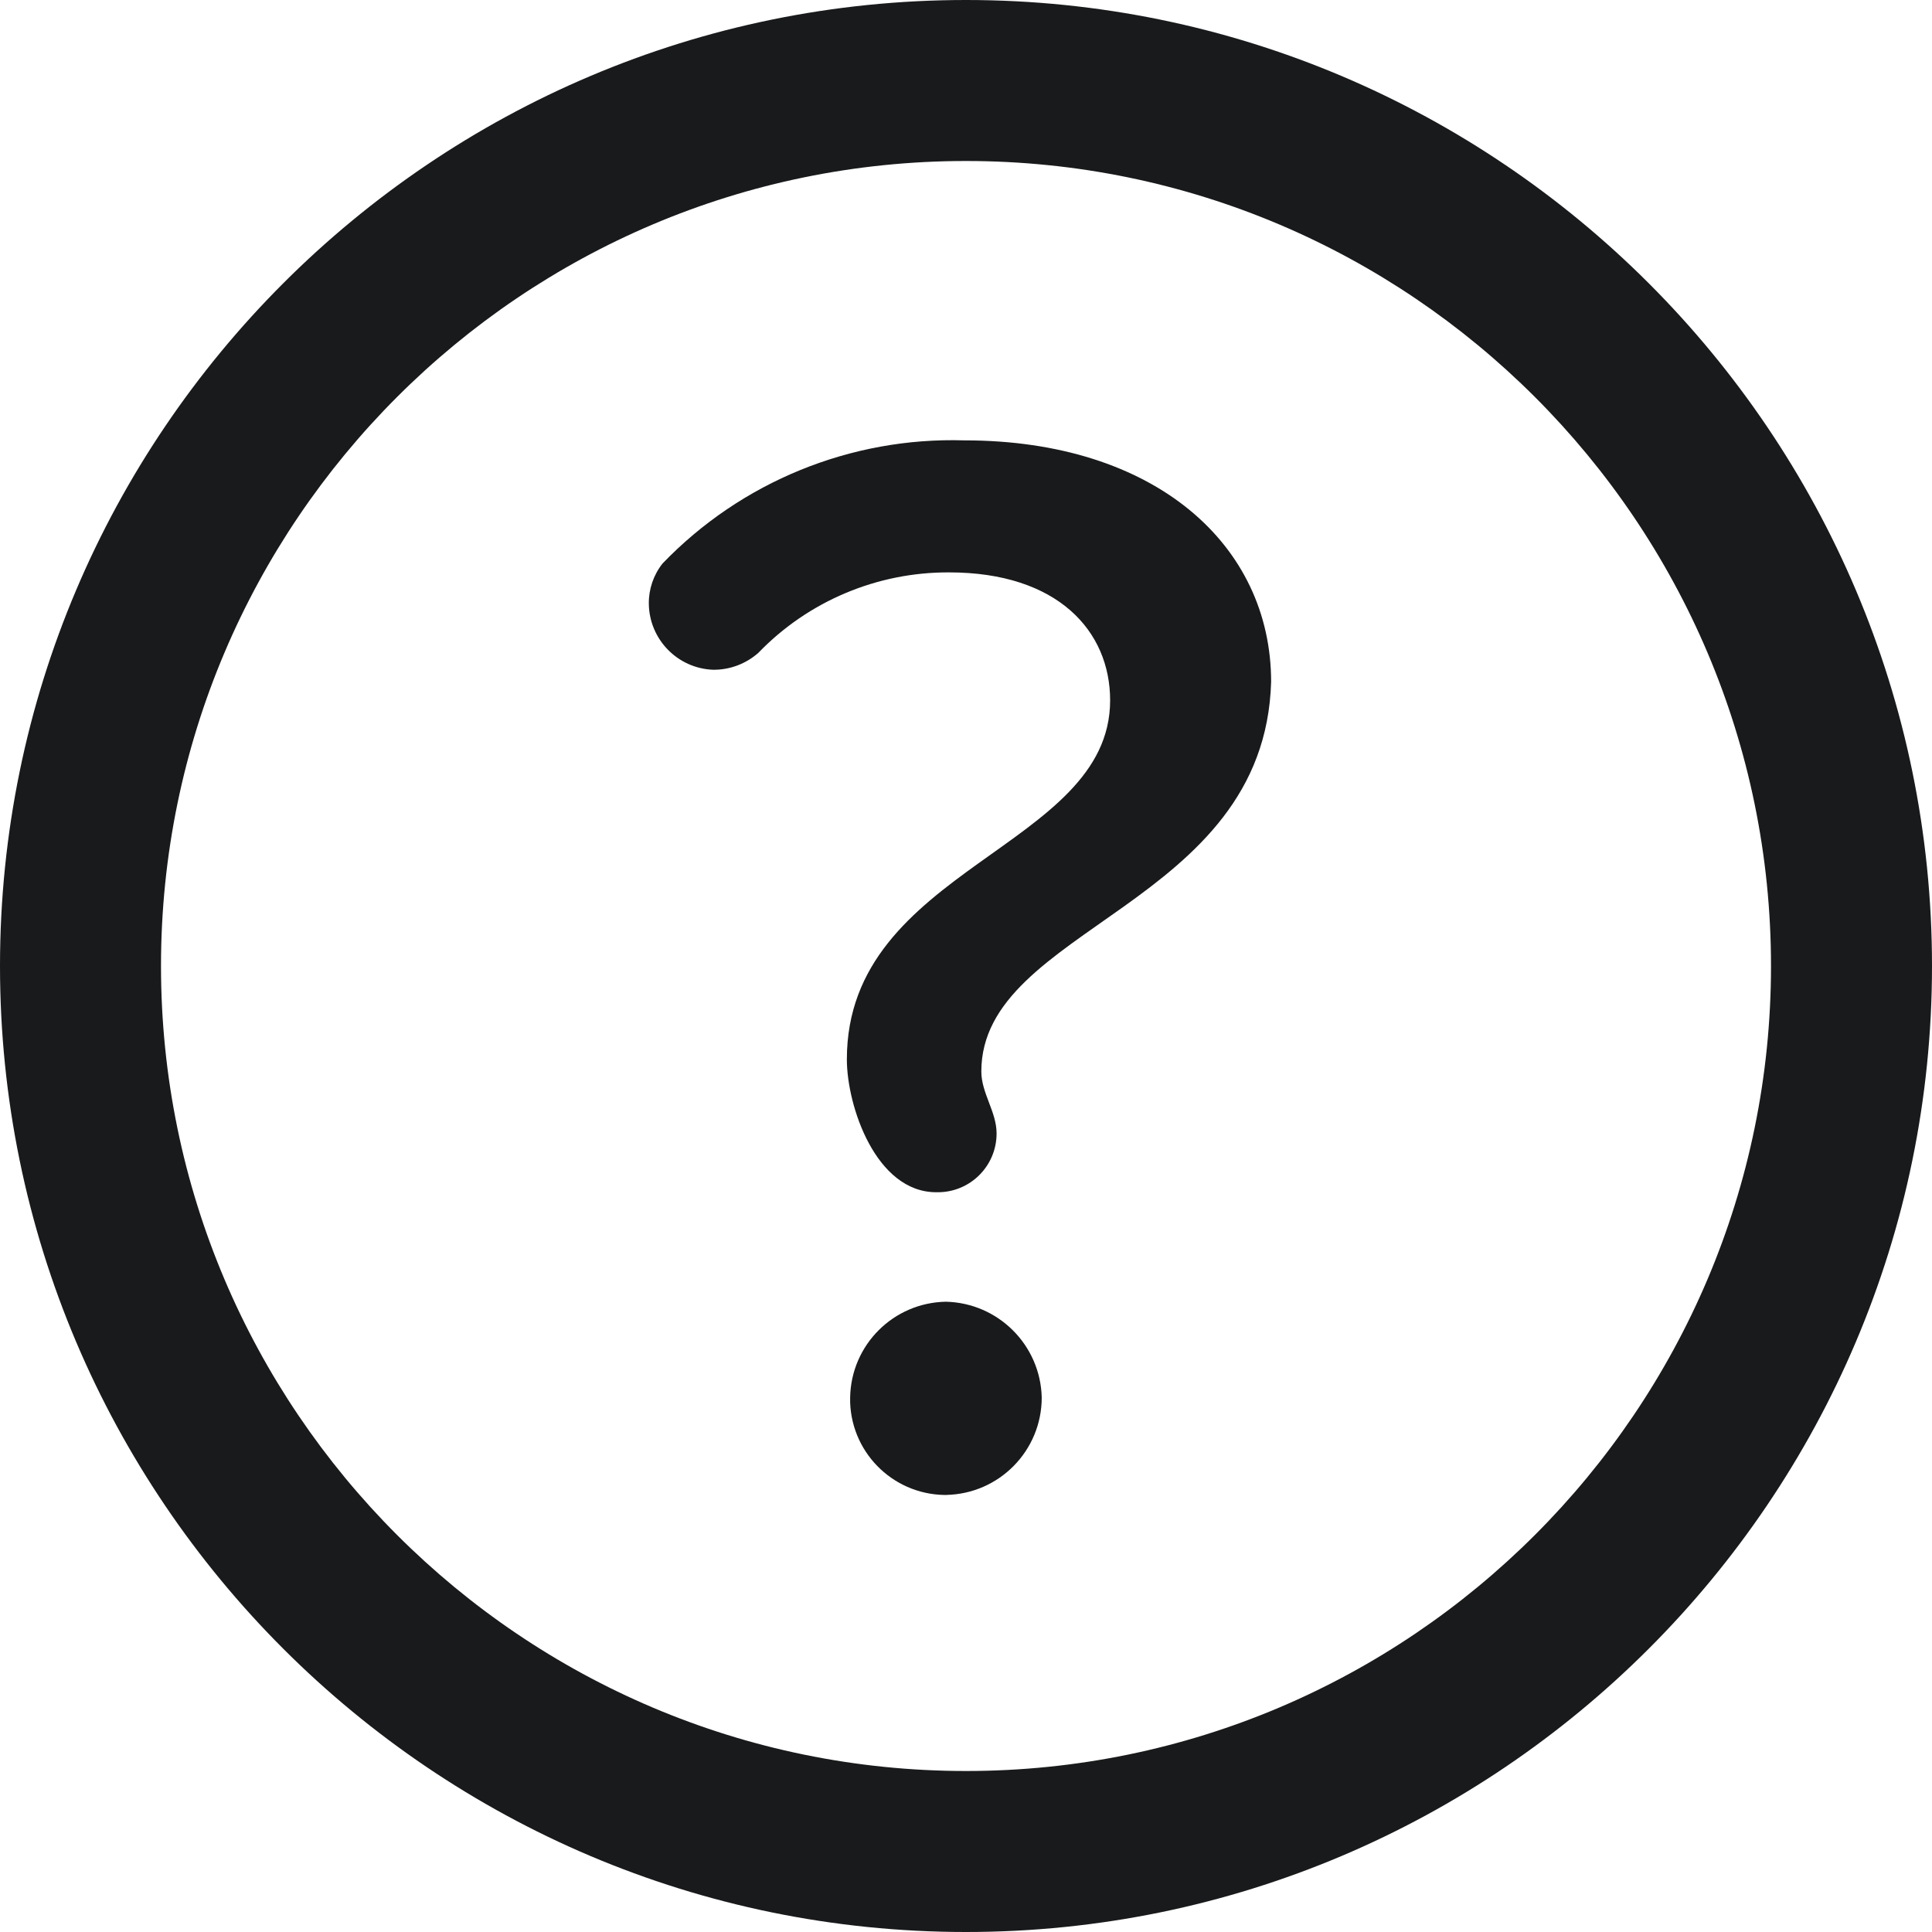
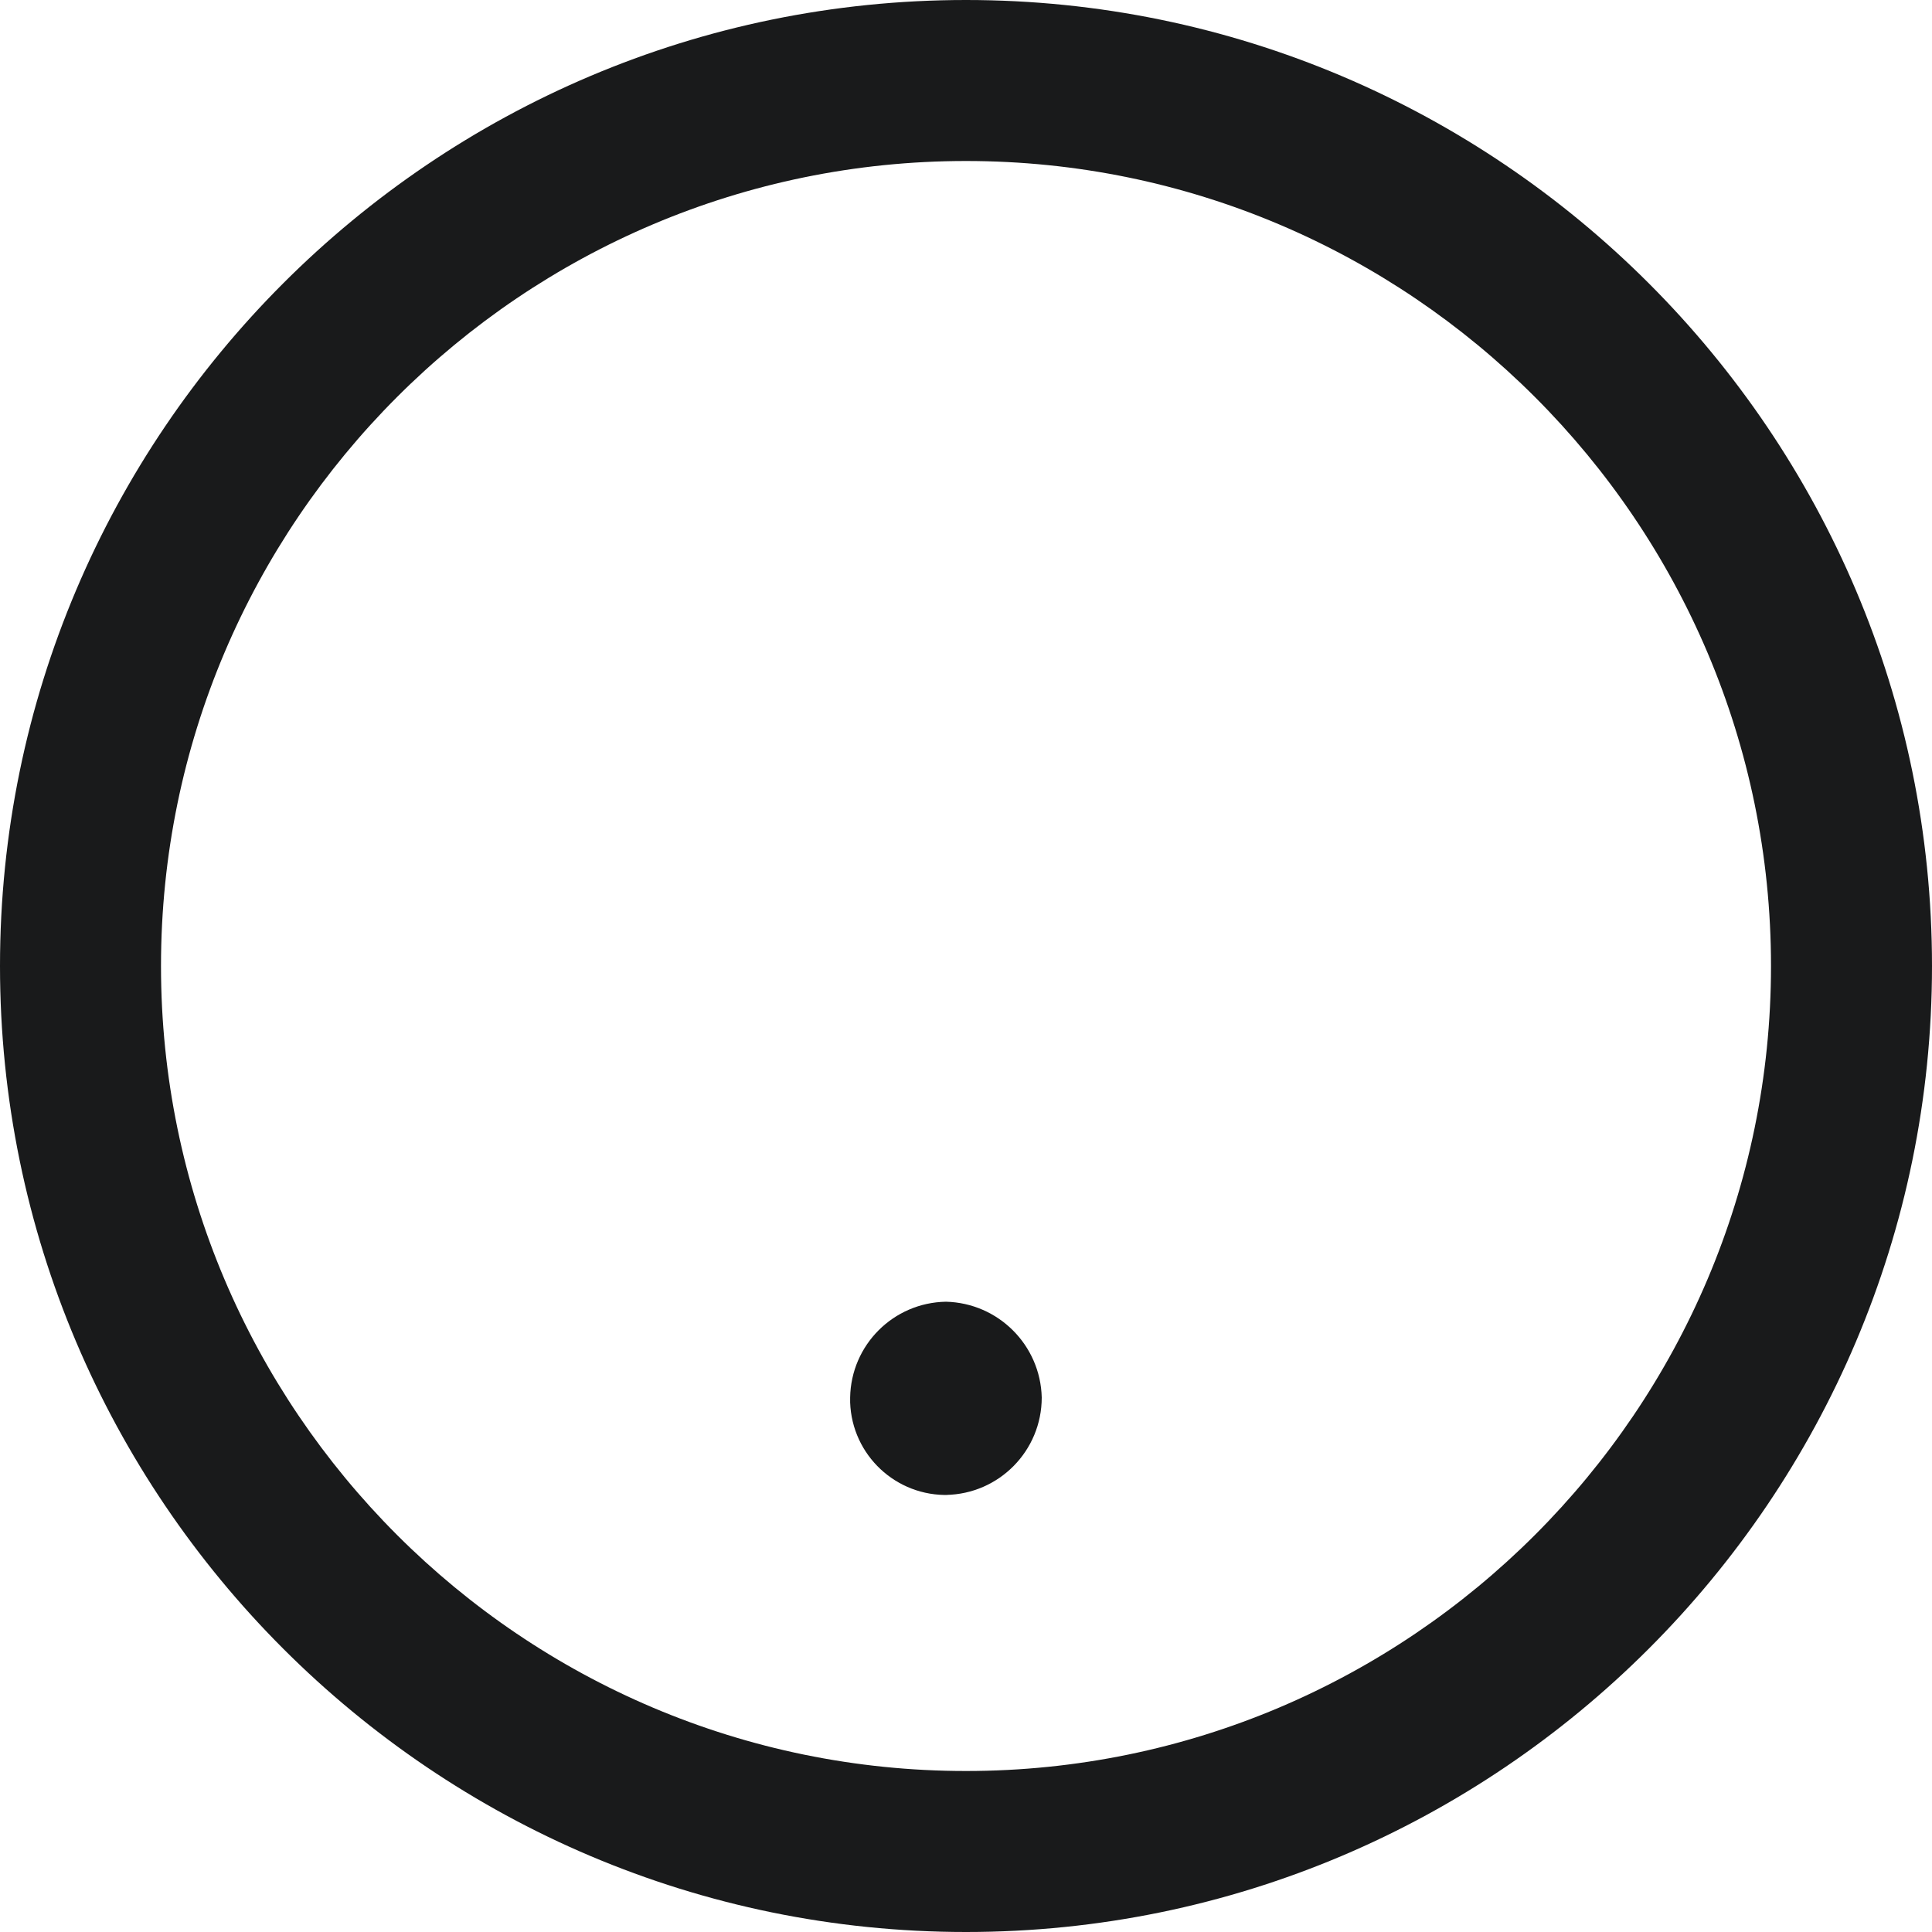
<svg xmlns="http://www.w3.org/2000/svg" width="30" height="30" viewBox="0 0 30 30" fill="none">
  <path d="M15 0C6.729 0 0 6.729 0 15C0 23.271 6.729 30 15 30C23.271 30 30 23.271 30 15C30 6.729 23.271 0 15 0ZM15 27.5C8.107 27.5 2.5 21.892 2.5 15C2.5 8.107 8.107 2.5 15 2.5C21.892 2.5 27.5 8.107 27.5 15C27.5 21.892 21.892 27.5 15 27.5Z" fill="#191A1B" />
  <path d="M14.689 20.213C13.872 20.227 13.215 20.884 13.201 21.7C13.2 21.725 13.2 21.752 13.201 21.777C13.23 22.598 13.917 23.24 14.739 23.213H14.689C15.514 23.199 16.176 22.527 16.176 21.7C16.156 20.887 15.502 20.233 14.689 20.213Z" fill="#191A1B" />
-   <path d="M14.975 6.838C13.213 6.785 11.51 7.48 10.288 8.75C10.147 8.928 10.072 9.149 10.075 9.375C10.082 9.929 10.522 10.38 11.075 10.4C11.333 10.402 11.582 10.308 11.775 10.138C12.55 9.334 13.622 8.883 14.738 8.888C16.425 8.888 17.238 9.8 17.238 10.875C17.238 13.175 13.15 13.463 13.15 16.45C13.15 17.175 13.6 18.513 14.538 18.513C14.545 18.513 14.554 18.513 14.563 18.513C15.067 18.513 15.475 18.104 15.475 17.6C15.475 17.263 15.238 16.975 15.238 16.638C15.238 14.388 19.638 14.075 19.738 10.588C19.738 8.463 17.938 6.838 14.975 6.838Z" fill="#191A1B" />
</svg>